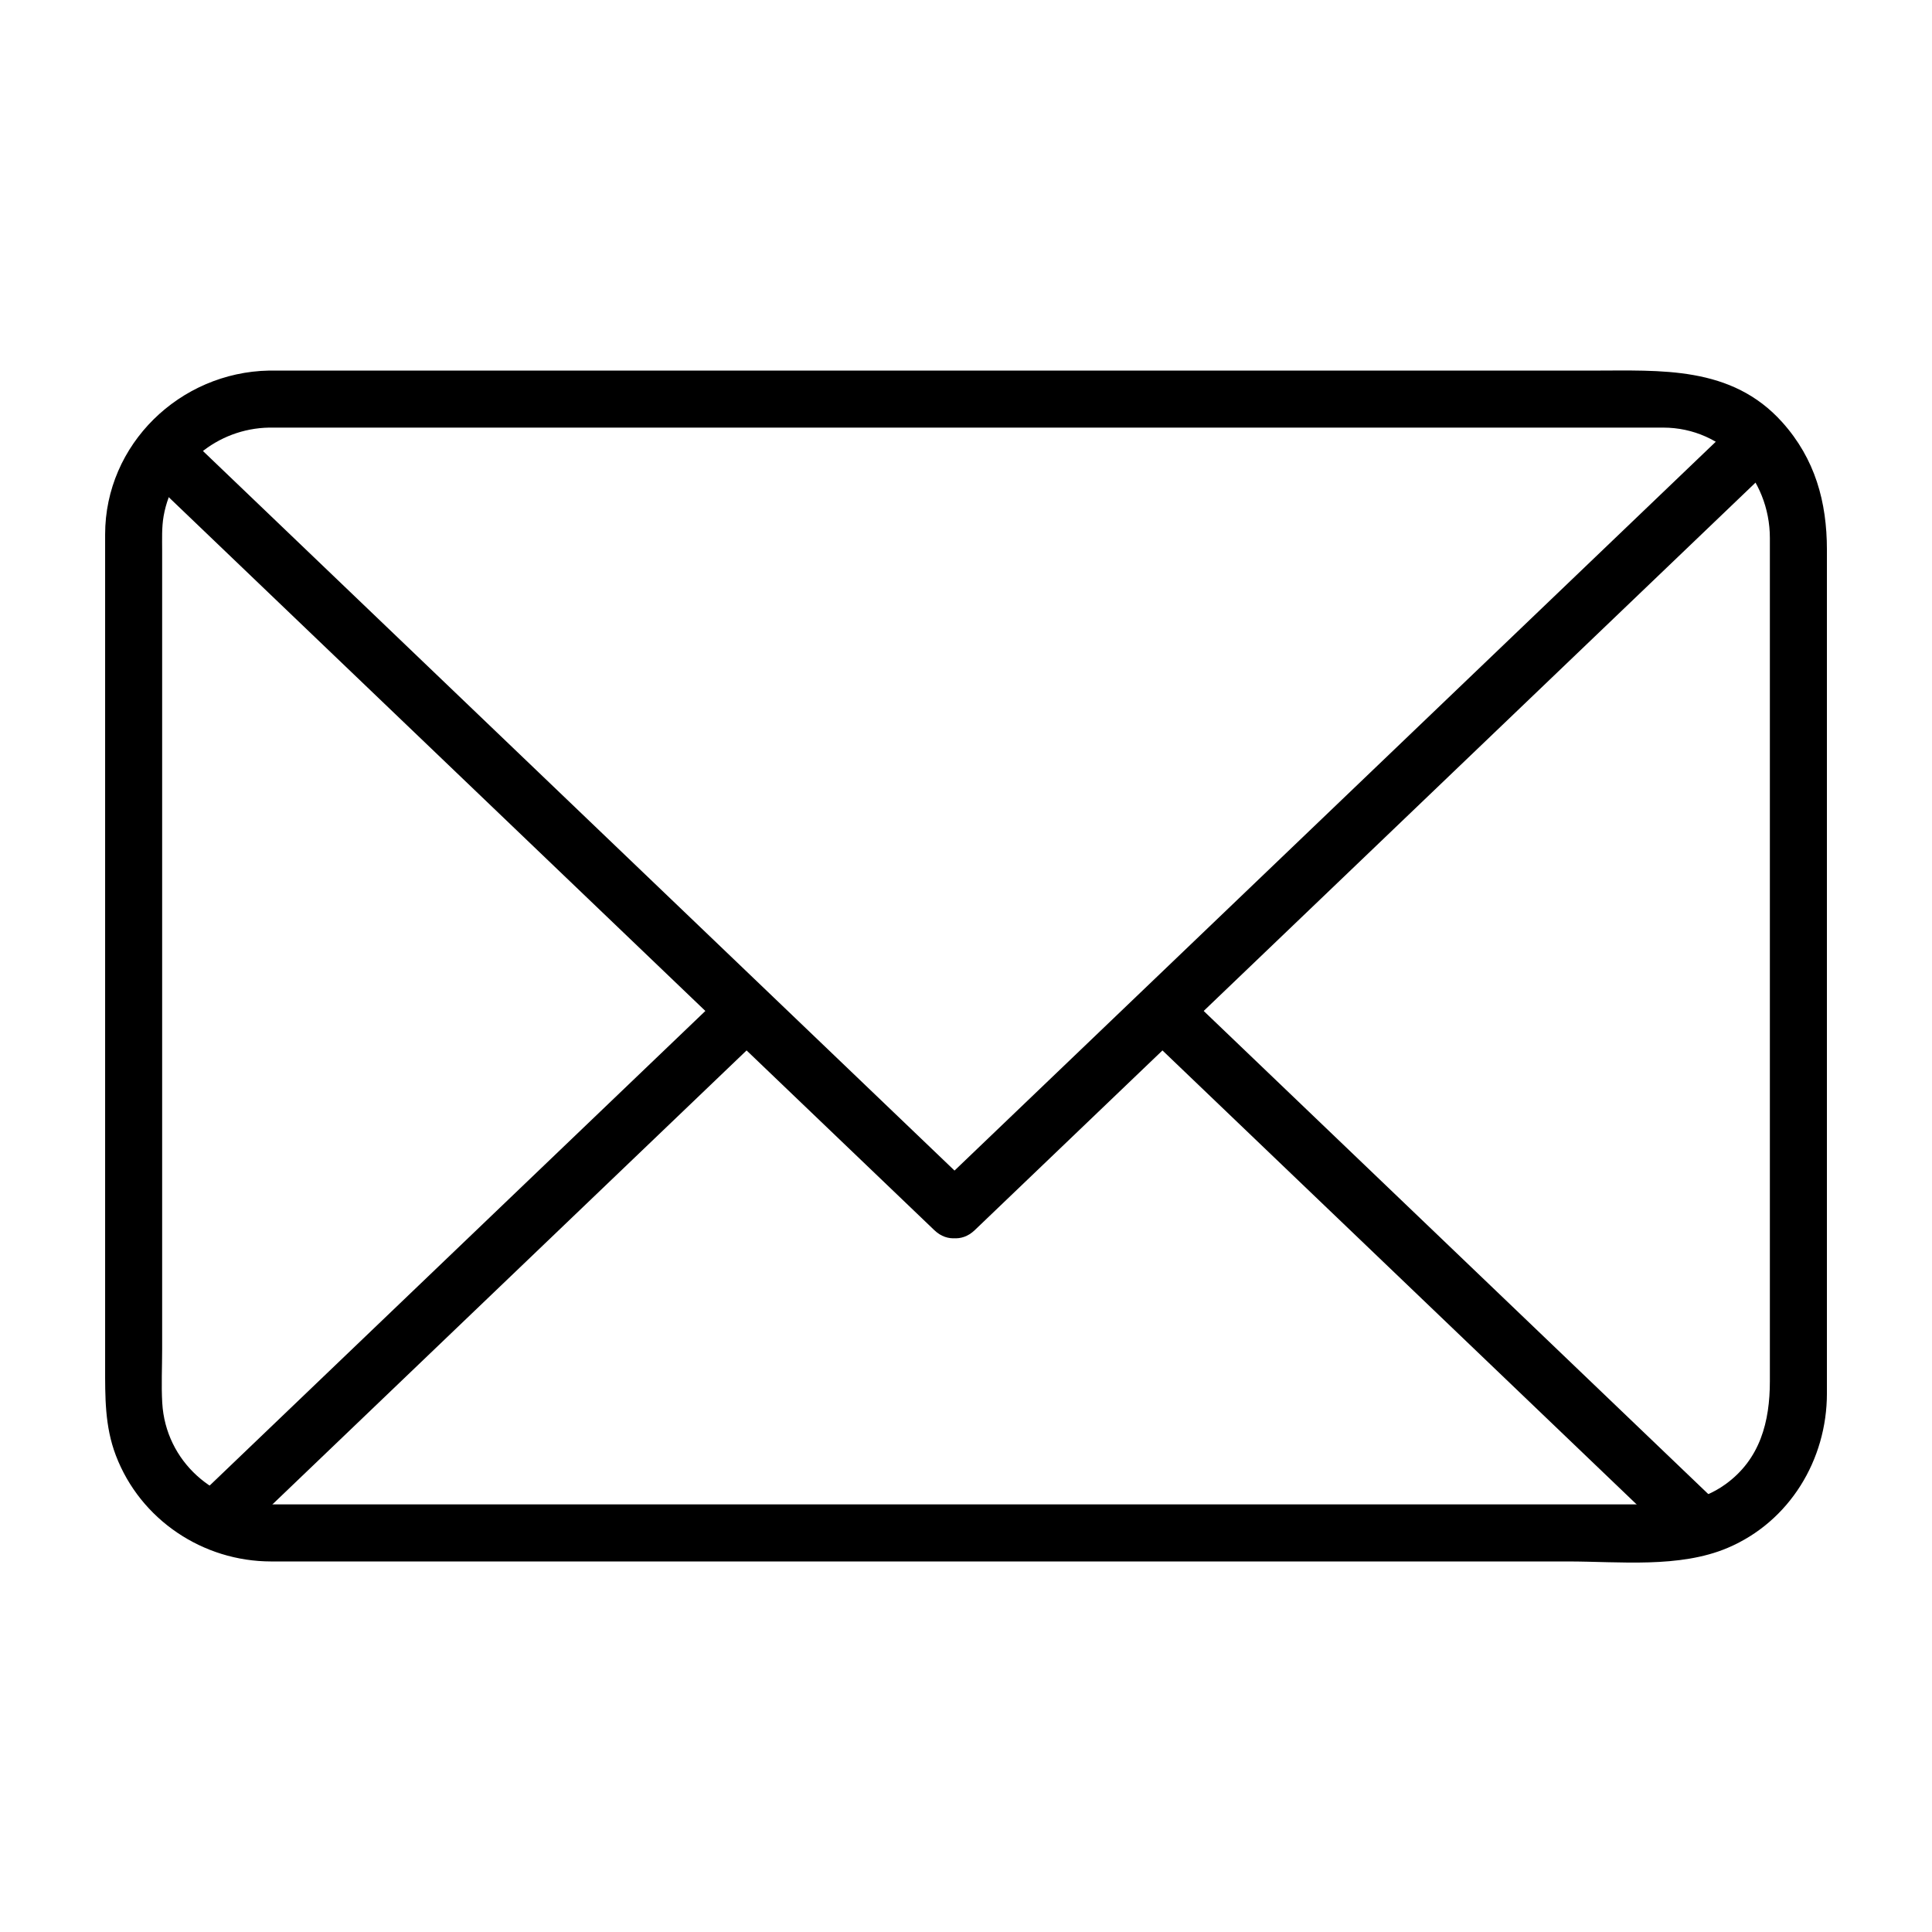
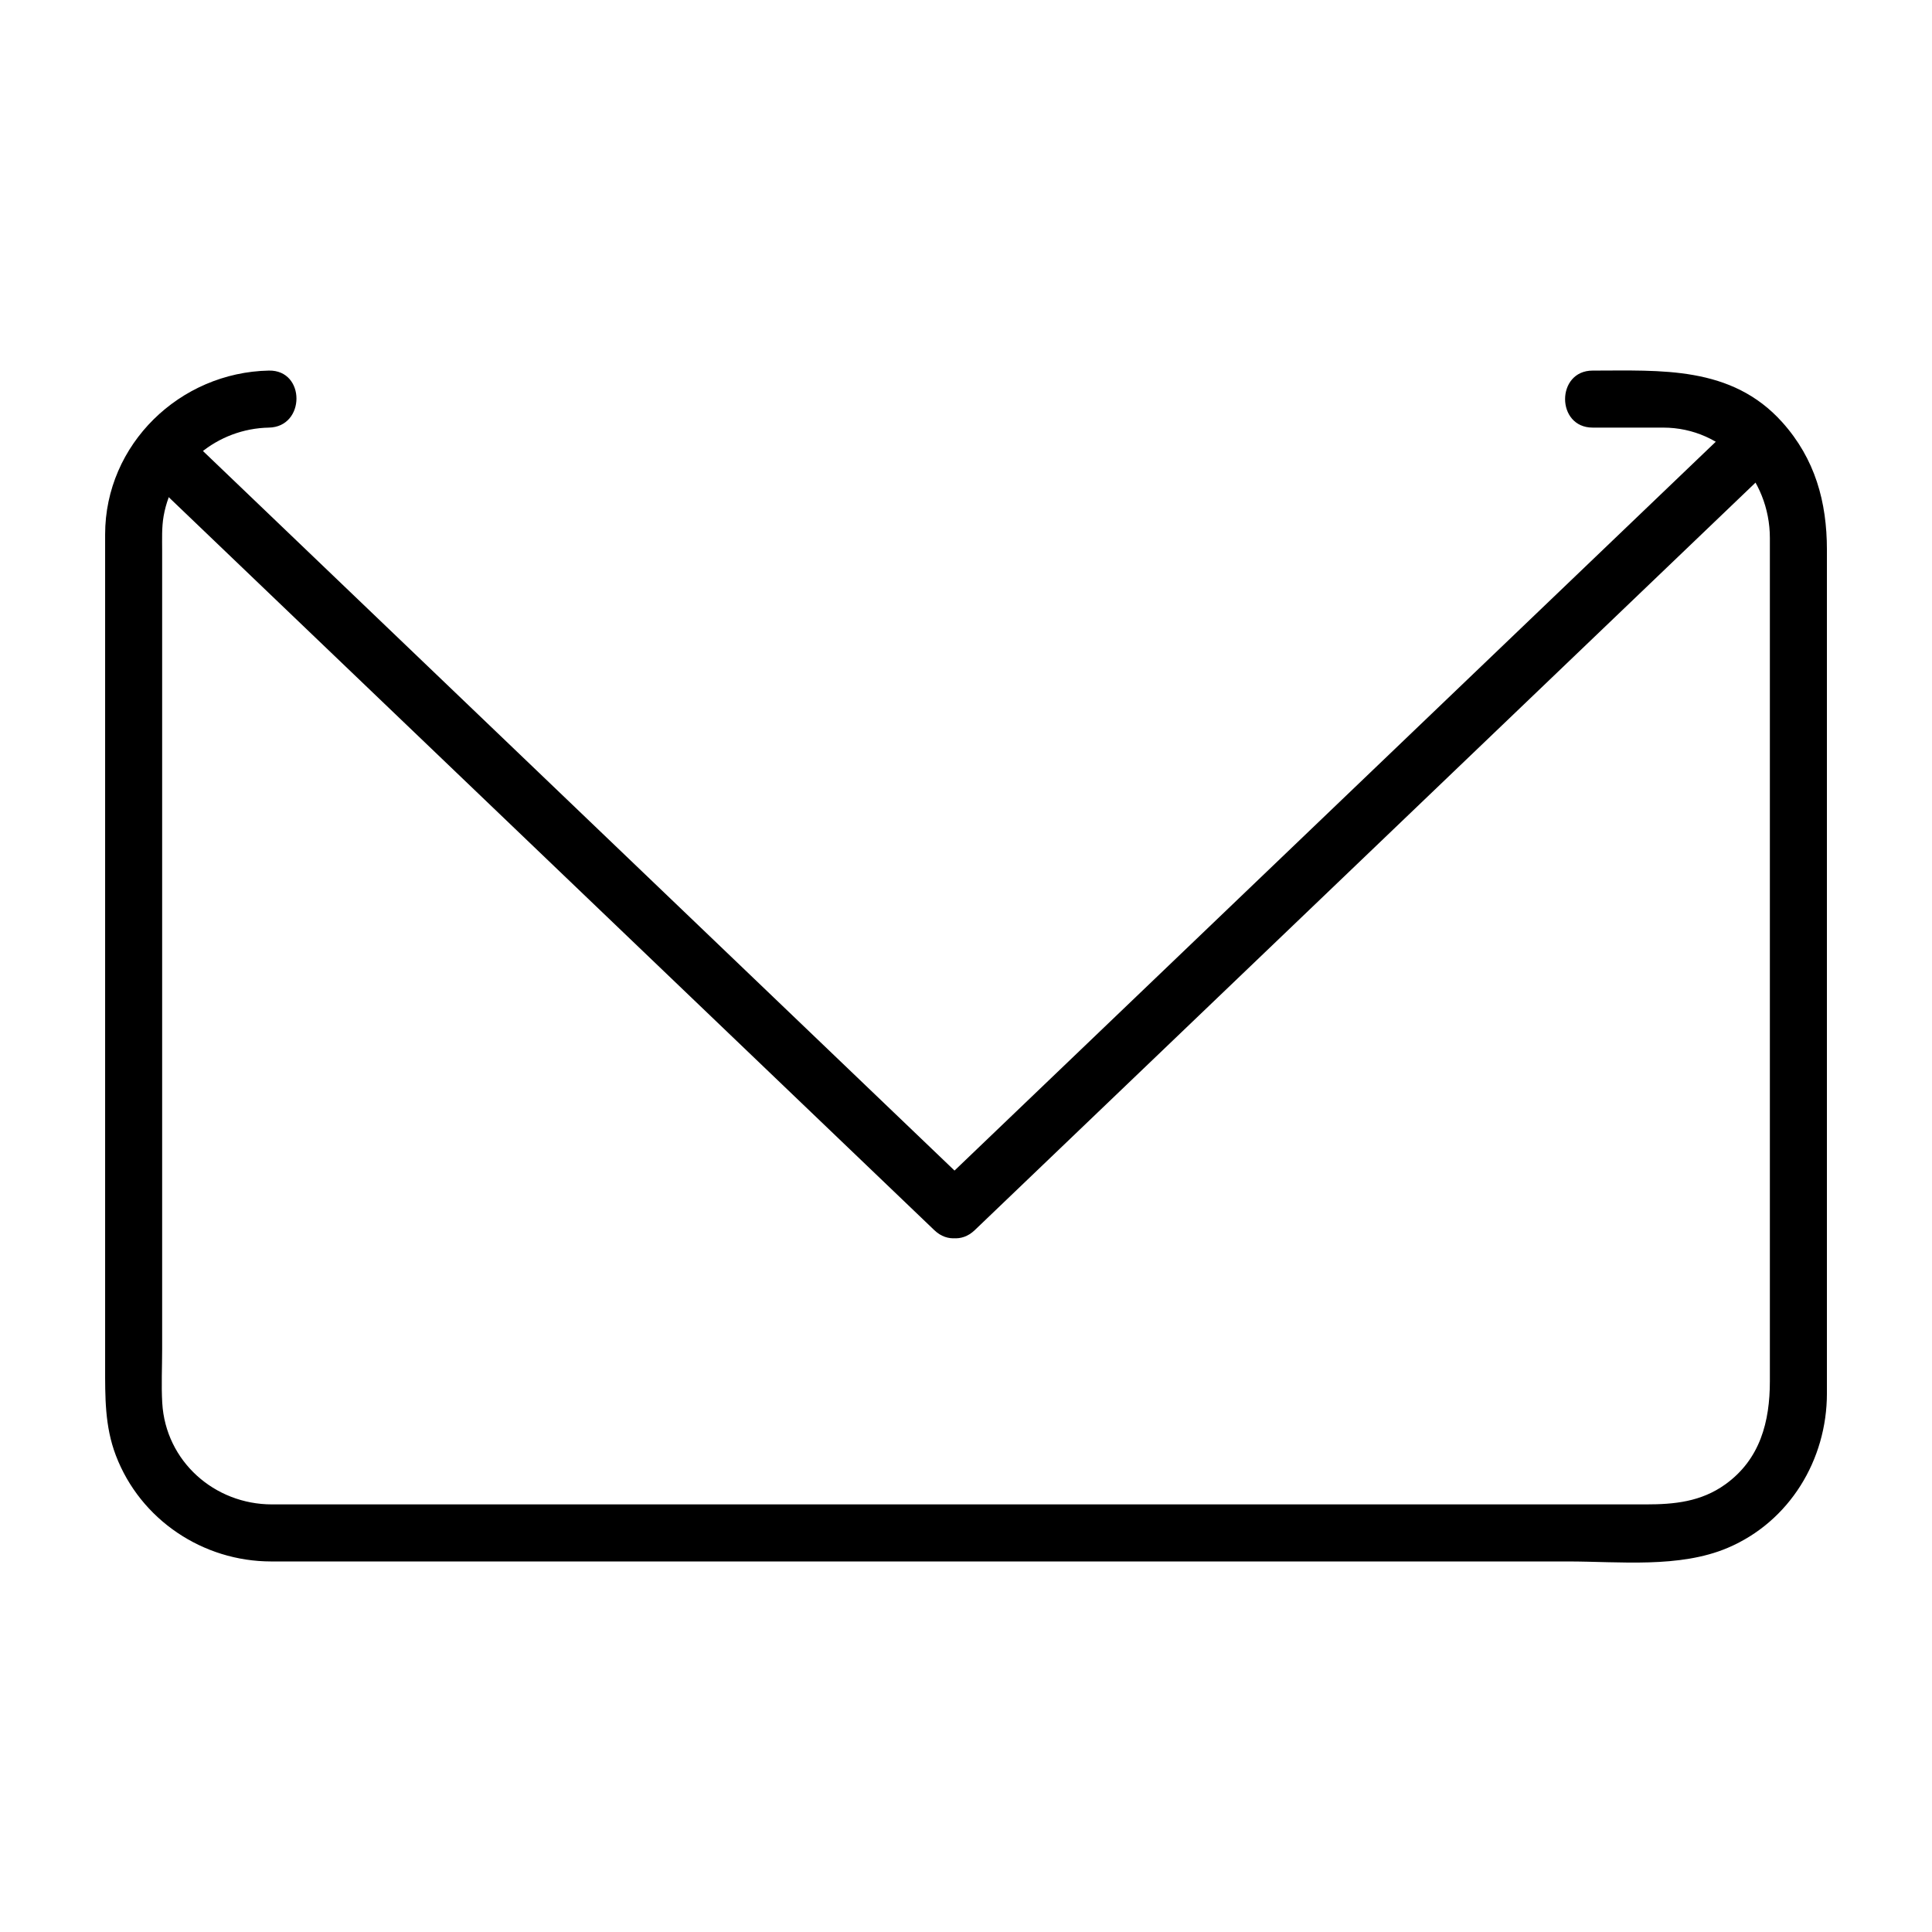
<svg xmlns="http://www.w3.org/2000/svg" width="800px" height="800px" version="1.1" viewBox="144 144 512 512">
  <defs>
    <clipPath id="f">
      <path d="m179 249h442v224h-442z" />
    </clipPath>
    <clipPath id="e">
      <path d="m215.26 249.76h369.49c19.711 0 35.84 16.129 35.84 35.844v228.79c0 19.715-16.129 35.844-35.84 35.844h-369.49c-19.715 0-35.844-16.129-35.844-35.844v-228.79c0-19.715 16.129-35.844 35.844-35.844z" />
    </clipPath>
    <clipPath id="d">
-       <path d="m444 404h164v147h-164z" />
-     </clipPath>
+       </clipPath>
    <clipPath id="c">
      <path d="m215.26 249.76h369.49c19.711 0 35.84 16.129 35.84 35.844v228.79c0 19.715-16.129 35.844-35.84 35.844h-369.49c-19.715 0-35.844-16.129-35.844-35.844v-228.79c0-19.715 16.129-35.844 35.844-35.844z" />
    </clipPath>
    <clipPath id="b">
      <path d="m185 404h165v147h-165z" />
    </clipPath>
    <clipPath id="a">
      <path d="m215.26 249.76h369.49c19.711 0 35.84 16.129 35.84 35.844v228.79c0 19.715-16.129 35.844-35.84 35.844h-369.49c-19.715 0-35.844-16.129-35.844-35.844v-228.79c0-19.715 16.129-35.844 35.844-35.844z" />
    </clipPath>
  </defs>
  <g clip-path="url(#f)">
    <g clip-path="url(#e)">
      <path d="m402.3 470.02c36-34.465 72-68.934 108-103.4 31.383-30.047 62.766-60.094 94.148-90.141 10.871-10.406 21.738-20.812 32.609-31.219 4.805-4.602 1.141-12.902-5.344-12.902h-142.36-105.4-175.21-46.539c-6.484 0-10.148 8.301-5.344 12.902 36 34.465 72 68.934 108 103.4 31.383 30.047 62.766 60.094 94.148 90.141 10.871 10.406 21.738 20.812 32.609 31.219 7.039 6.738 17.738-3.938 10.688-10.688-36-34.465-72-68.934-108-103.4-31.383-30.047-62.766-60.094-94.148-90.141-10.871-10.406-21.738-20.812-32.609-31.219l-5.344 12.902h142.36 105.4 175.21 46.539l-5.344-12.902c-36 34.465-71.996 68.934-108 103.4-31.383 30.047-62.766 60.094-94.148 90.141-10.871 10.406-21.738 20.812-32.609 31.219-7.051 6.754 3.652 17.426 10.688 10.688z" />
    </g>
  </g>
  <g clip-path="url(#d)">
    <g clip-path="url(#c)">
-       <path d="m446.72 417.26c35.688 34.164 71.371 68.332 107.06 102.5 13.664 13.078 27.324 26.16 40.984 39.242 7.039 6.738 17.738-3.938 10.688-10.688-35.688-34.164-71.371-68.332-107.06-102.5-13.664-13.078-27.324-26.16-40.984-39.242-7.039-6.738-17.738 3.934-10.688 10.688z" />
-     </g>
+       </g>
  </g>
  <g clip-path="url(#b)">
    <g clip-path="url(#a)">
-       <path d="m336.51 406.57c-35.633 34.113-71.262 68.23-106.89 102.34-14.039 13.441-28.078 26.883-42.117 40.32-7.051 6.754 3.652 17.426 10.688 10.688 35.633-34.113 71.262-68.23 106.89-102.34 14.039-13.441 28.078-26.883 42.117-40.32 7.051-6.75-3.652-17.422-10.688-10.688z" />
-     </g>
+       </g>
  </g>
-   <path d="m215.26 257.32h110.7 190.75 59.129 8.906c16.148 0 28.289 13.516 28.289 29.258v155.31 68.133c0 10.688-2.543 20.703-11.824 27.363-6.414 4.602-13.492 5.297-20.984 5.297h-140.76-182.64-40.762c-15.25 0-28.164-11.438-29.066-26.883-0.273-4.711-0.027-9.5-0.027-14.215v-175-36.602c0-3.066-0.137-6.207 0.395-9.234 2.383-13.547 14.324-23.164 27.891-23.426 9.734-0.188 9.754-15.305 0-15.113-23.566 0.457-43.398 19.512-43.398 43.426v14.312 81.512 94.32 30.328c0 8.066-0.109 15.863 2.844 23.605 6.484 17.008 23.043 28.09 41.164 28.09h12.781 64.488 191.93 74.426c13.66 0 29.562 1.84 42.379-3.606 16.391-6.965 26.281-23.348 26.281-40.922v-20.027-86.703-91.203-25.652c0-12.68-3.144-24.105-11.832-33.789-13.484-15.031-32.215-13.688-50.242-13.688h-69.465-192.34-89.012c-9.75-0.008-9.75 15.109-0.004 15.109z" />
+   <path d="m215.26 257.32h110.7 190.75 59.129 8.906c16.148 0 28.289 13.516 28.289 29.258v155.31 68.133c0 10.688-2.543 20.703-11.824 27.363-6.414 4.602-13.492 5.297-20.984 5.297h-140.76-182.64-40.762c-15.25 0-28.164-11.438-29.066-26.883-0.273-4.711-0.027-9.5-0.027-14.215v-175-36.602c0-3.066-0.137-6.207 0.395-9.234 2.383-13.547 14.324-23.164 27.891-23.426 9.734-0.188 9.754-15.305 0-15.113-23.566 0.457-43.398 19.512-43.398 43.426v14.312 81.512 94.32 30.328c0 8.066-0.109 15.863 2.844 23.605 6.484 17.008 23.043 28.09 41.164 28.09h12.781 64.488 191.93 74.426c13.66 0 29.562 1.84 42.379-3.606 16.391-6.965 26.281-23.348 26.281-40.922v-20.027-86.703-91.203-25.652c0-12.68-3.144-24.105-11.832-33.789-13.484-15.031-32.215-13.688-50.242-13.688c-9.75-0.008-9.75 15.109-0.004 15.109z" />
</svg>